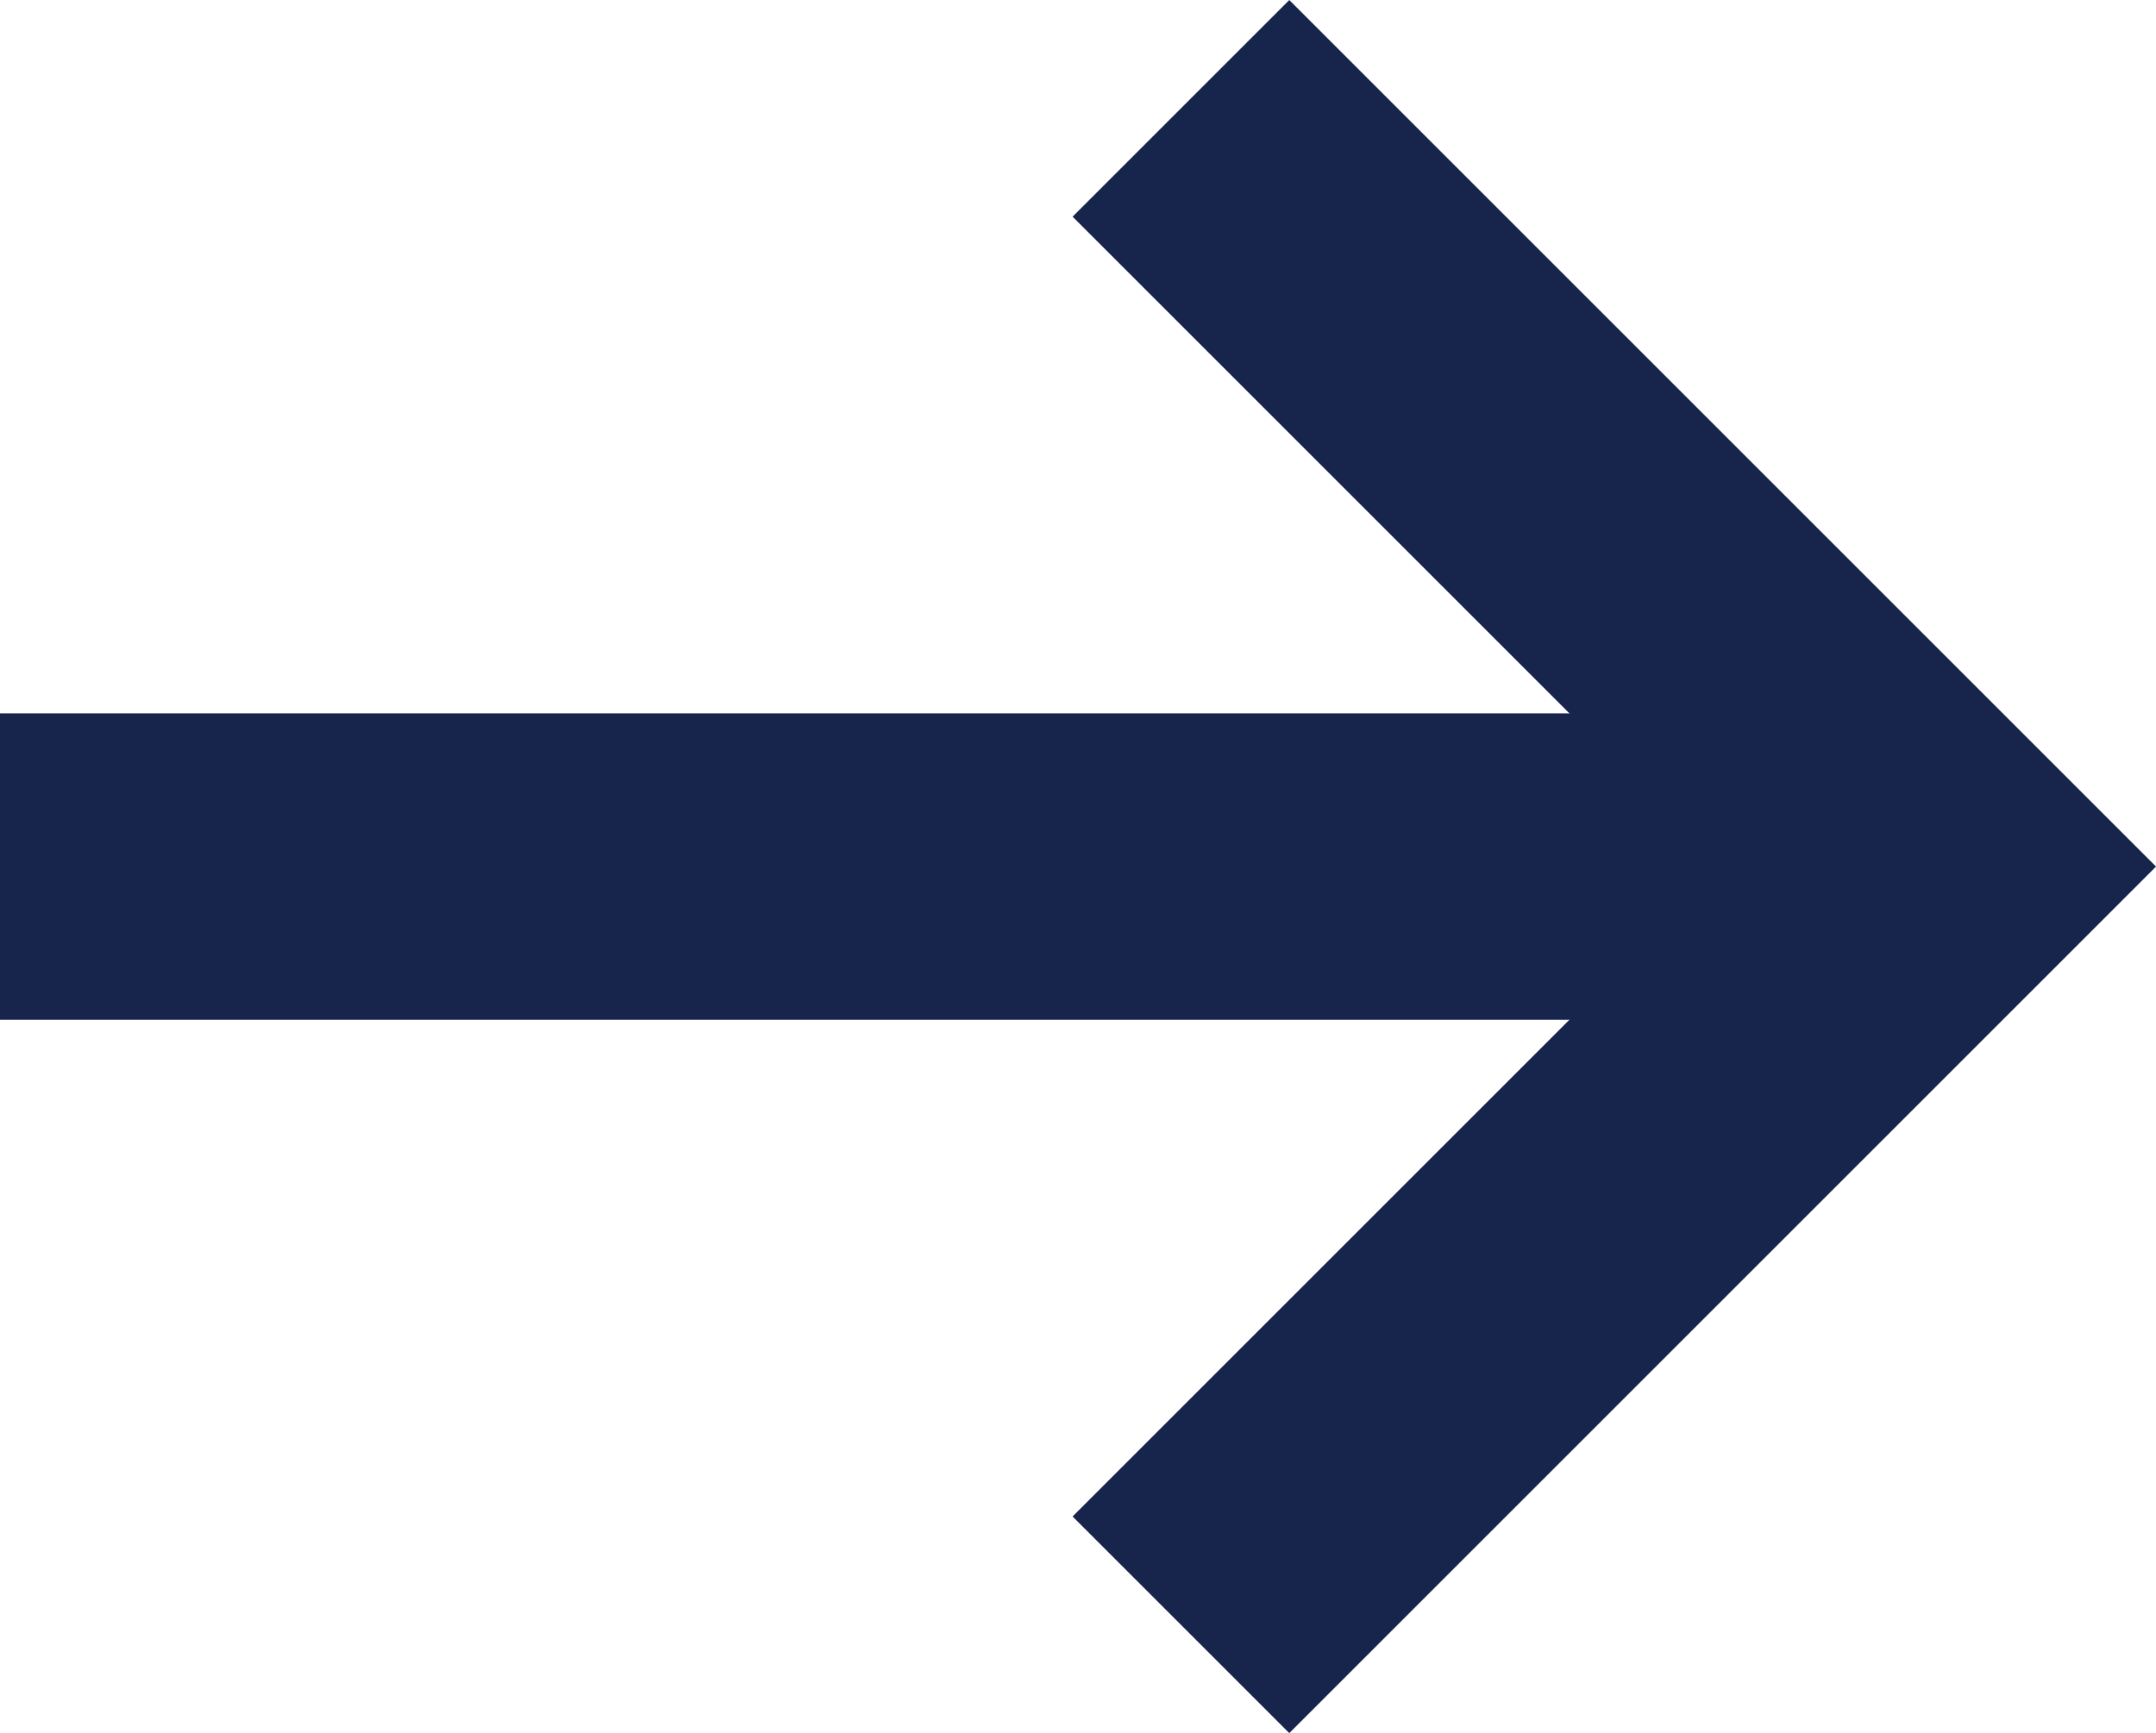
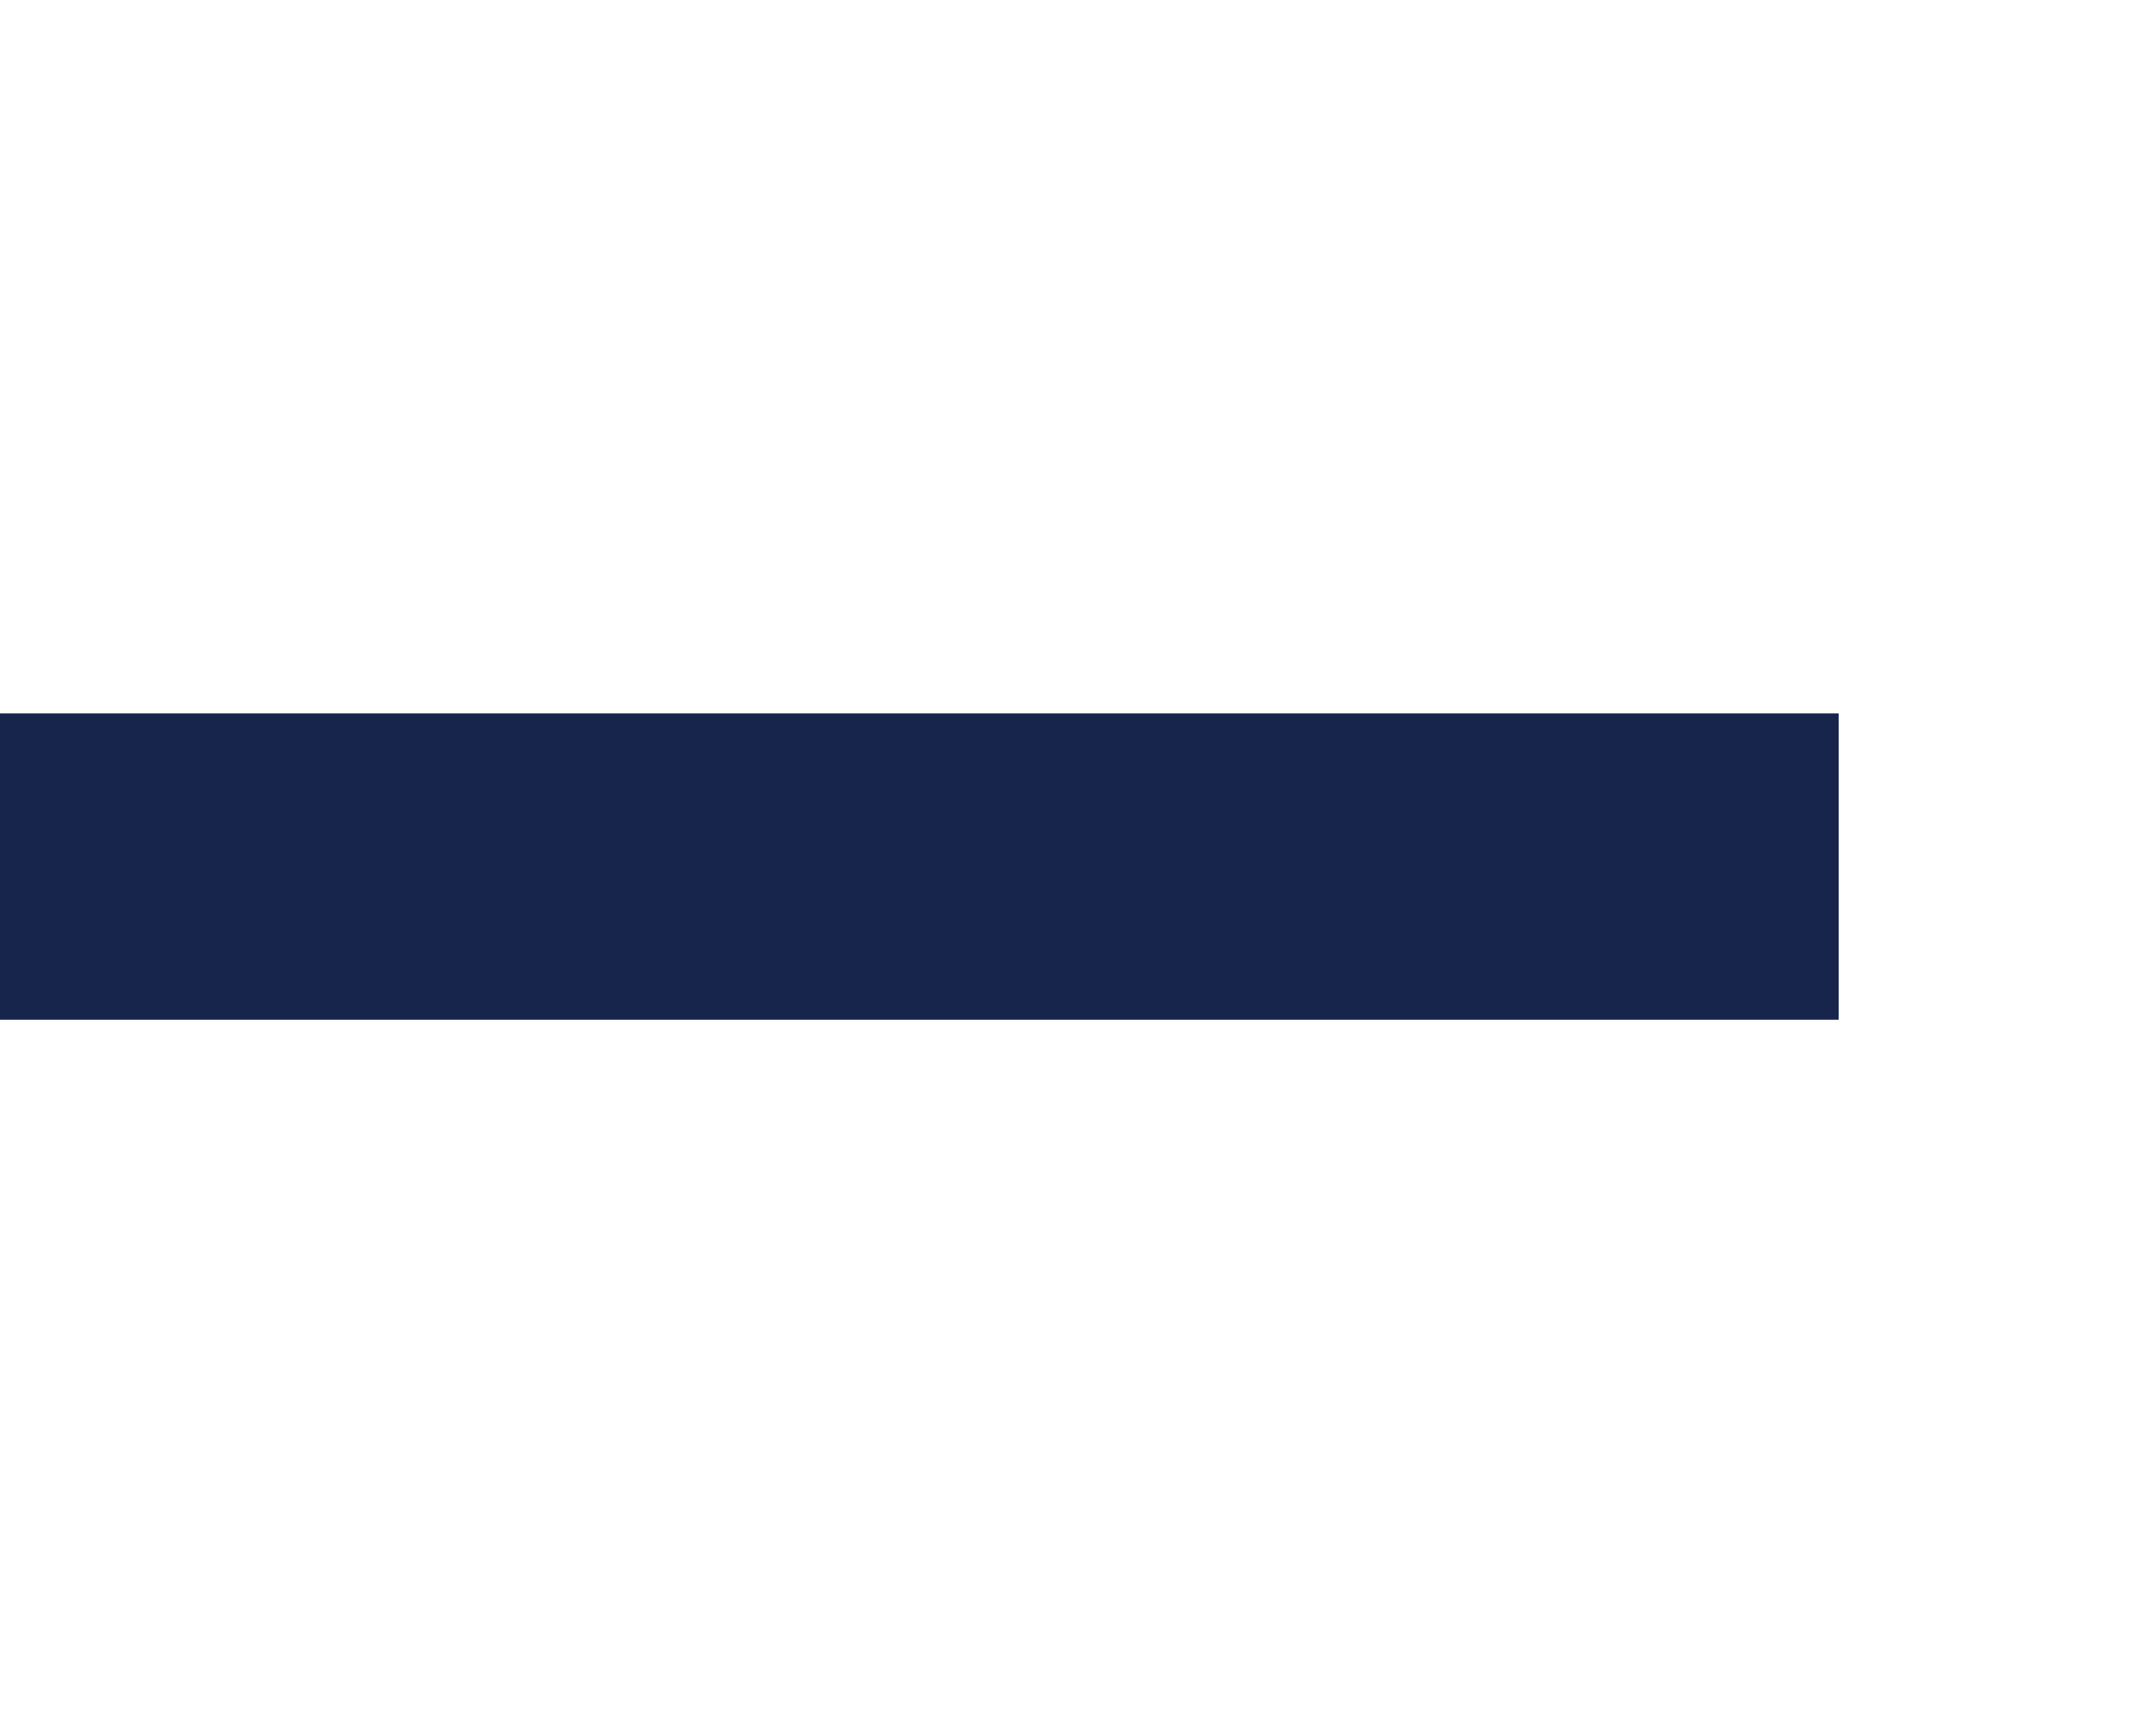
<svg xmlns="http://www.w3.org/2000/svg" width="14.071" height="11.314" viewBox="0 0 14.071 11.314">
  <g id="Group_25" data-name="Group 25" transform="translate(12.657 10.607) rotate(-180)">
-     <path id="Path" d="M0,7V0H7" transform="translate(0 4.95) rotate(-45)" fill="none" stroke="#17254d" stroke-miterlimit="10" stroke-width="2" />
    <rect id="Rectangle" width="12" height="2" transform="translate(0.657 3.95)" fill="#17254d" />
  </g>
</svg>